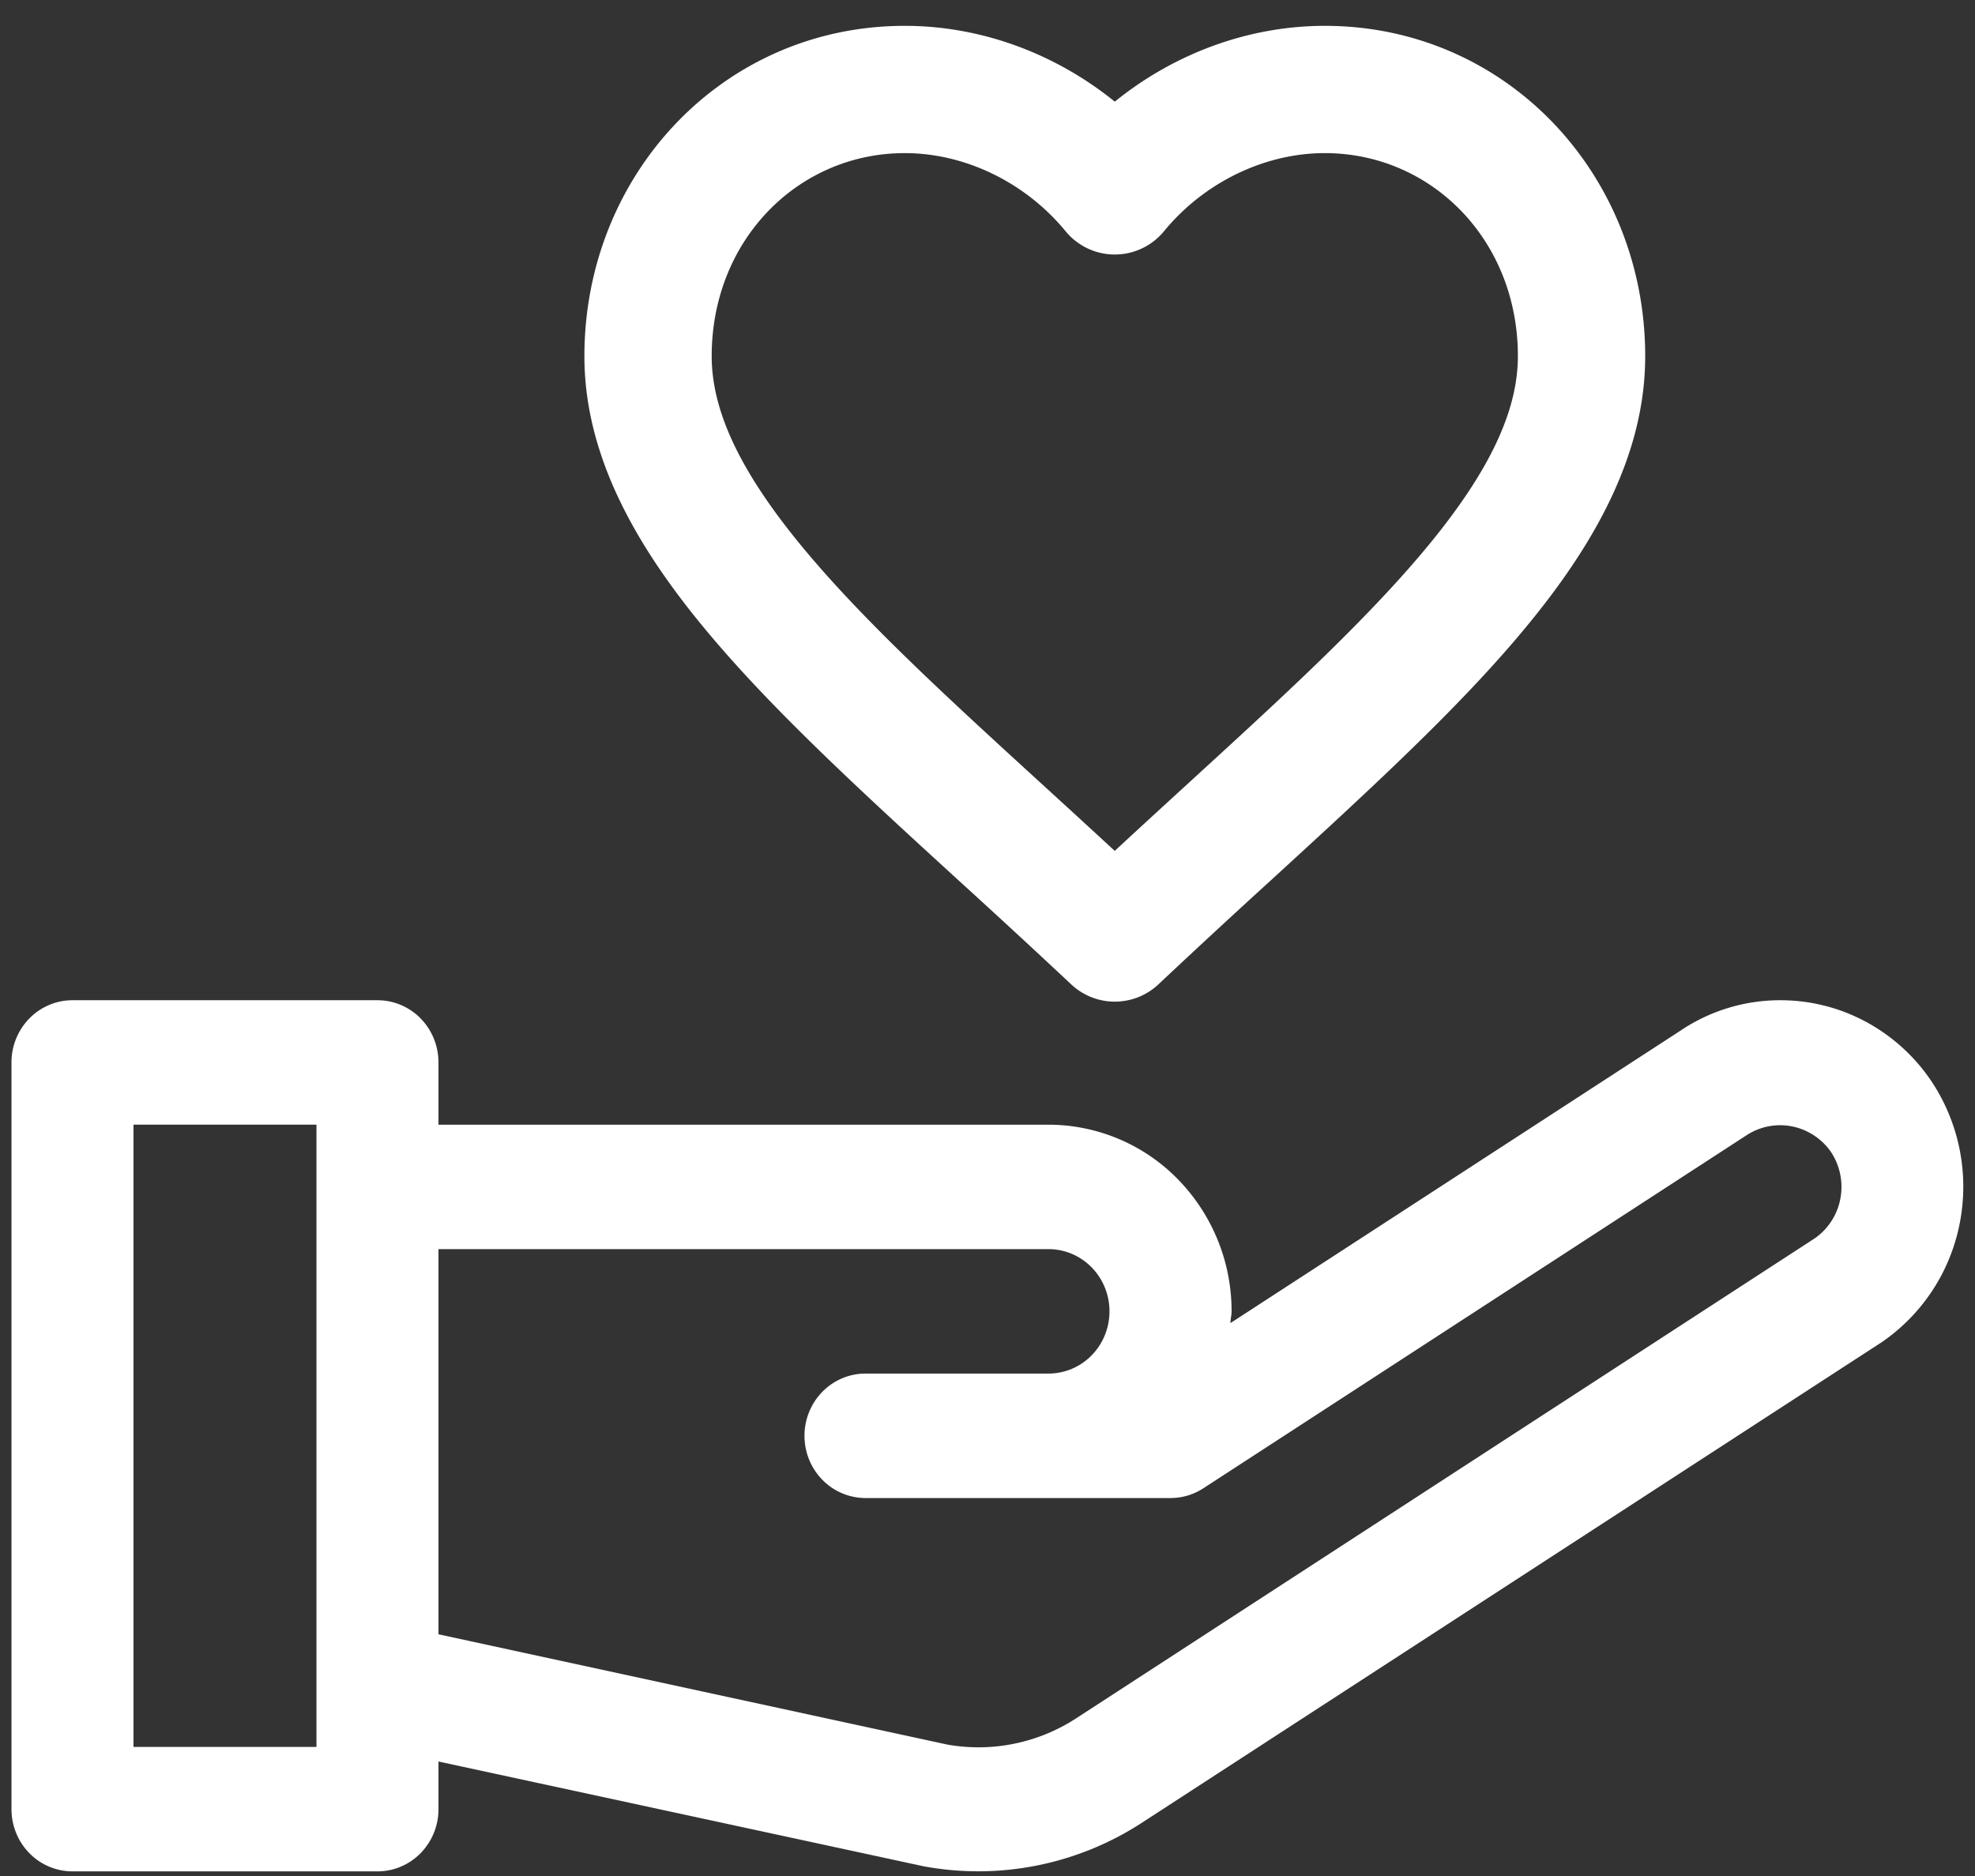
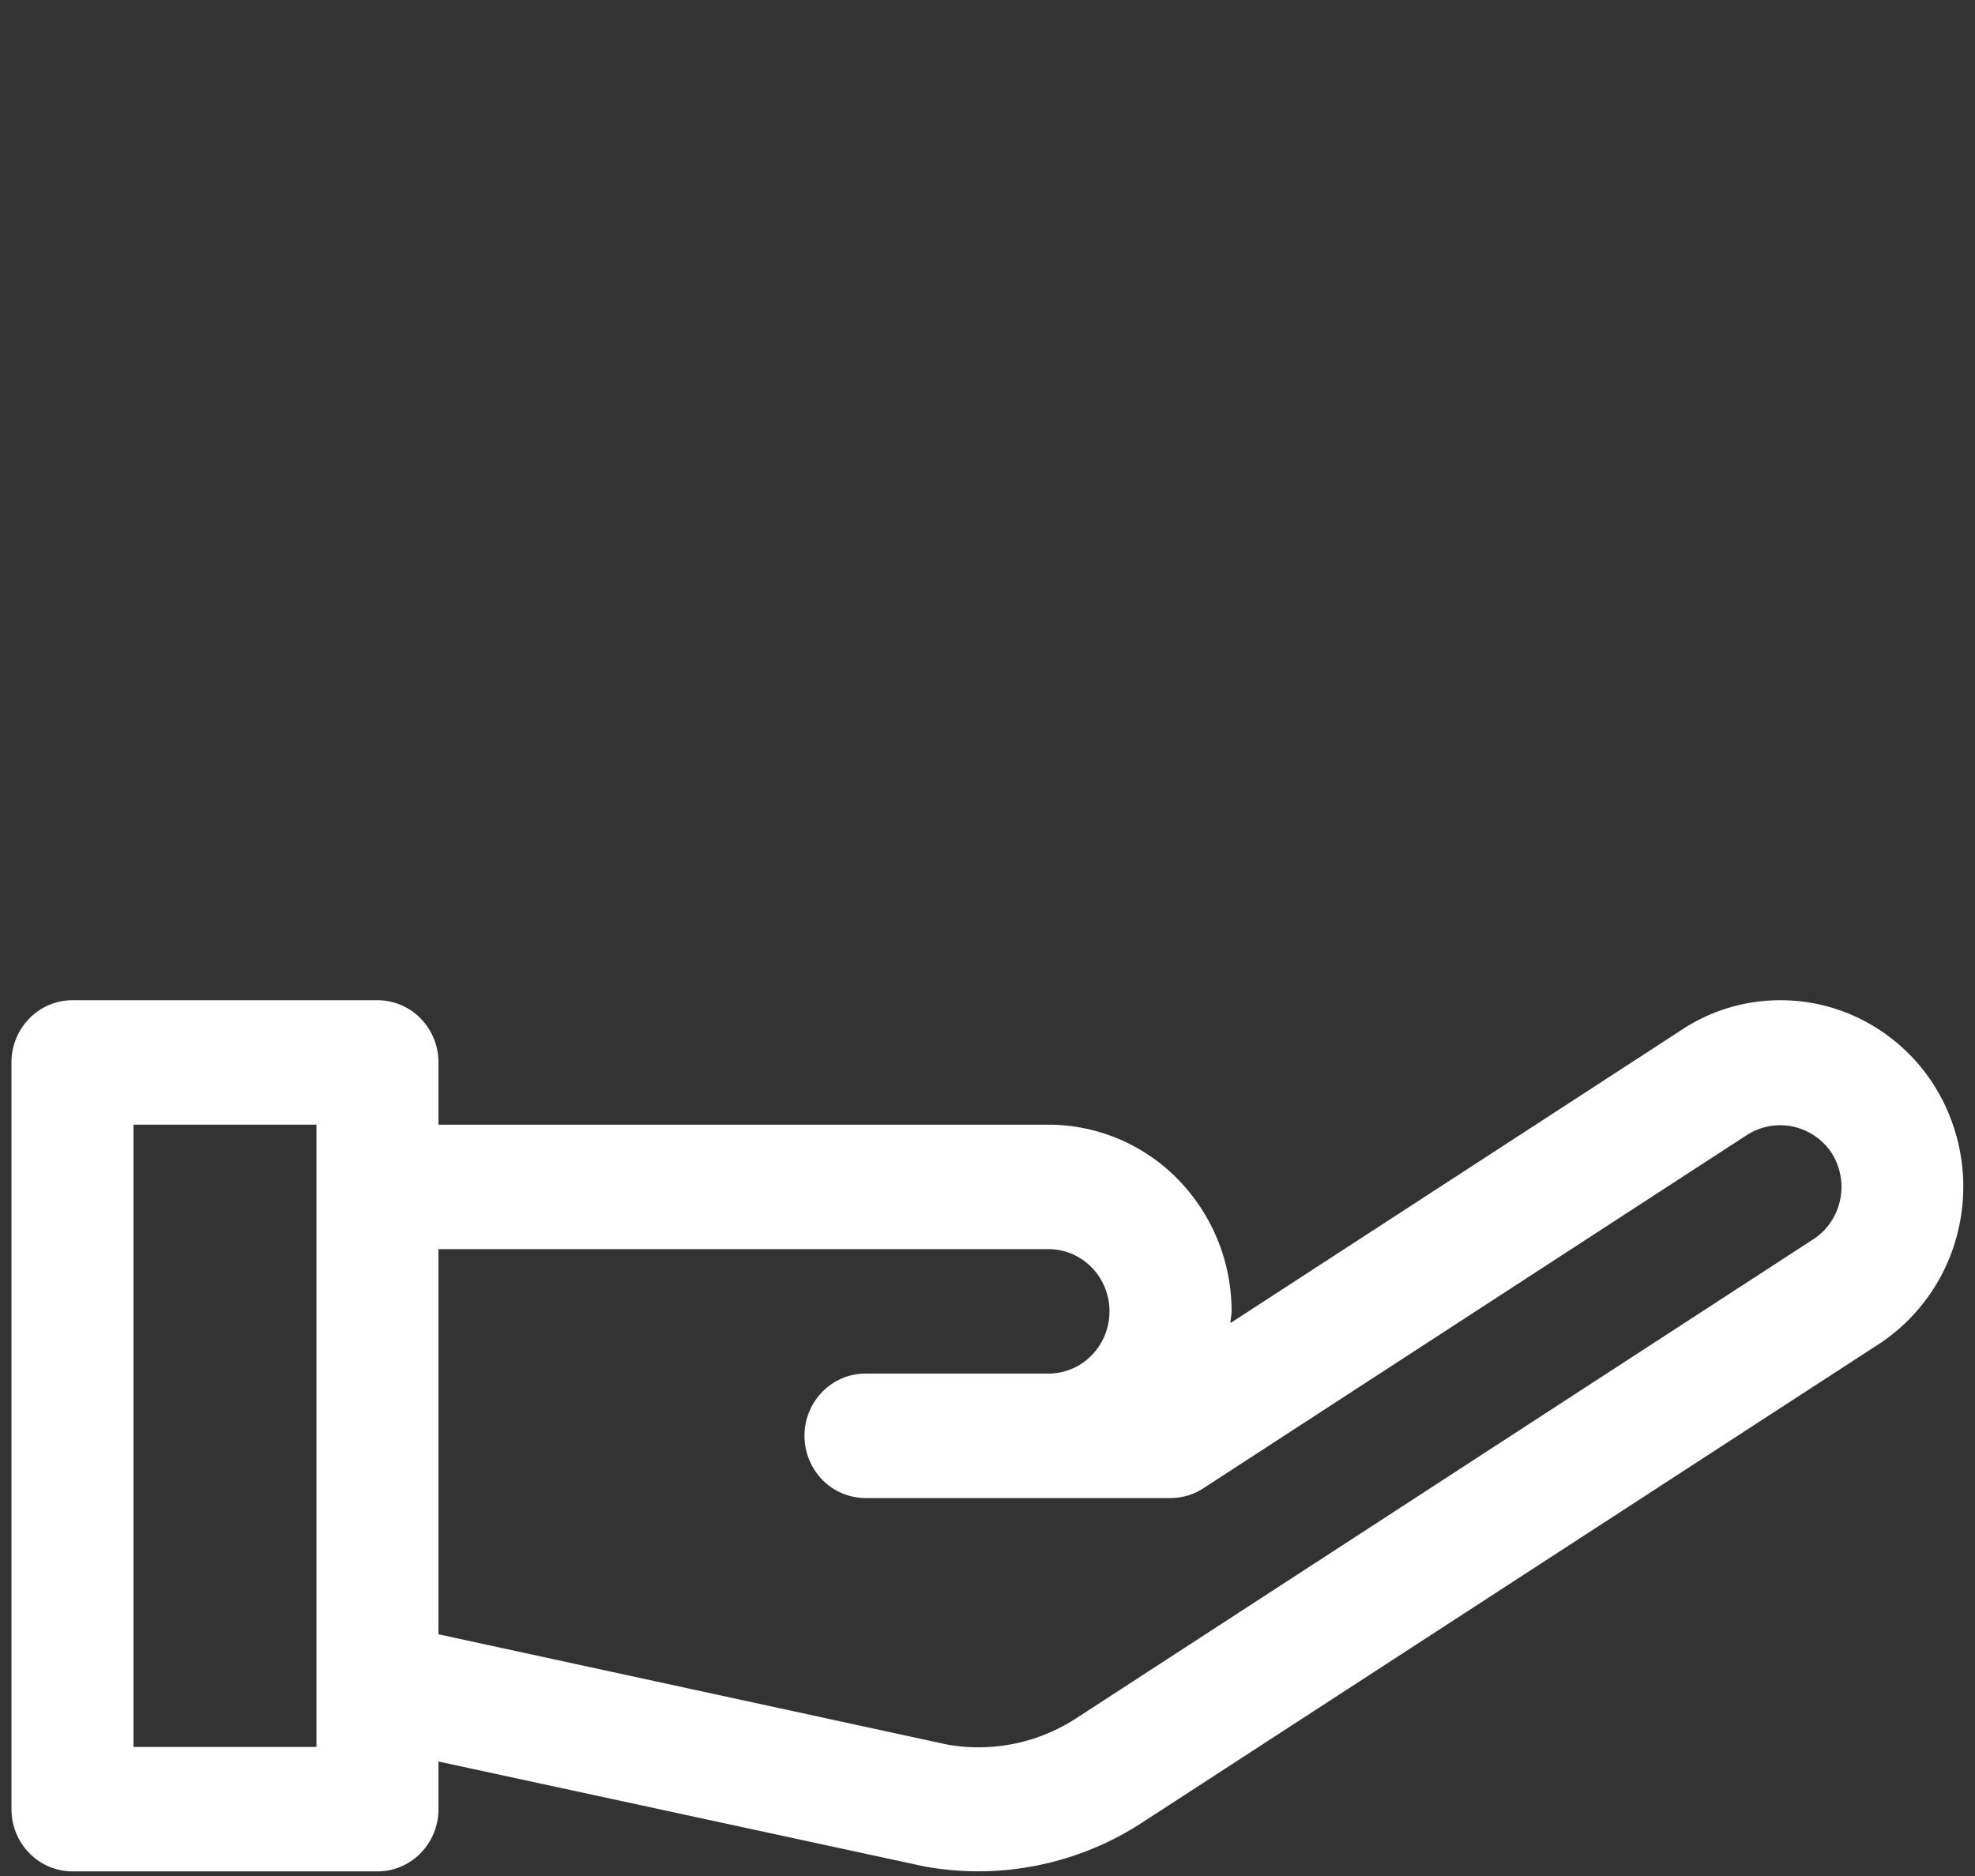
<svg xmlns="http://www.w3.org/2000/svg" width="80" height="76" viewBox="0 0 80 76" fill="none">
  <rect x="0" y="0" width="80" height="76" fill="#333333" stroke="none" />
  <g clip-path="url(#clip0_5440_2177)" fill="#fff">
-     <path fill-rule="evenodd" clip-rule="evenodd" d="M23.672 14.43c0-7.38 5.637-13.383 12.976-13.383 3.142 0 6.142 1.155 8.508 3.071 2.366-1.916 5.367-3.071 8.508-3.071 7.34 0 12.977 6.004 12.977 13.383 0 4.76-2.918 8.99-6.484 12.867-2.439 2.65-5.494 5.448-8.683 8.37a400.661 400.661 0 00-4.547 4.207 2.578 2.578 0 01-3.538.003 410.73 410.73 0 00-4.45-4.11c-3.227-2.951-6.32-5.78-8.786-8.463-3.566-3.88-6.481-8.115-6.481-12.874zm12.976-8.227c-4.306 0-7.82 3.507-7.82 8.227 0 2.666 1.669 5.63 5.12 9.385 2.314 2.516 5.13 5.09 8.257 7.949.956.874 1.94 1.774 2.949 2.707 1.046-.97 2.066-1.904 3.056-2.81 3.084-2.823 5.863-5.367 8.152-7.855 3.454-3.754 5.122-6.711 5.122-9.376 0-4.72-3.513-8.227-7.82-8.227-2.47 0-4.91 1.209-6.515 3.165a2.578 2.578 0 01-3.986 0c-1.605-1.956-4.045-3.165-6.515-3.165z" />
    <path d="M78.288 43.884a7.467 7.467 0 00-2.67-2.47 7.296 7.296 0 00-3.496-.893 7.22 7.22 0 00-4.067 1.242L49.841 53.6c0-.158.046-.313.046-.475a7.64 7.64 0 00-2.171-5.347 7.339 7.339 0 00-5.242-2.215H17.761v-2.521c0-.669-.26-1.31-.723-1.783a2.447 2.447 0 00-1.748-.738H2.936c-.656 0-1.284.265-1.747.738a2.547 2.547 0 00-.724 1.783v30.25c0 .668.26 1.31.724 1.782a2.446 2.446 0 001.747.739H15.29c.656 0 1.284-.266 1.748-.739a2.547 2.547 0 00.723-1.782v-1.93L37.43 75.61a12.154 12.154 0 008.825-1.768l29.968-19.468a7.589 7.589 0 003.157-4.81 7.705 7.705 0 00-1.092-5.68zM5.407 70.771V45.562h7.412v25.209H5.407zm68.127-20.62l-29.92 19.446a7.251 7.251 0 01-5.235 1.08l-20.618-4.469V50.604h24.71c.655 0 1.283.266 1.747.739.463.472.723 1.113.723 1.782s-.26 1.31-.723 1.782a2.446 2.446 0 01-1.748.739h-7.412c-.656 0-1.284.265-1.747.738a2.547 2.547 0 00-.724 1.783c0 .668.26 1.31.724 1.782a2.446 2.446 0 001.747.739h12.354c.47 0 .93-.136 1.328-.393l22.012-14.308a2.483 2.483 0 011.846-.353 2.52 2.52 0 011.575 1.045c.36.548.495 1.22.376 1.869a2.526 2.526 0 01-1.015 1.602z" />
  </g>
  <defs>
    <clipPath id="clip0_5440_2177">
      <path fill="#fff" transform="translate(.469 .188)" d="M0 0h79.063v75.625H0z" />
    </clipPath>
  </defs>
</svg>